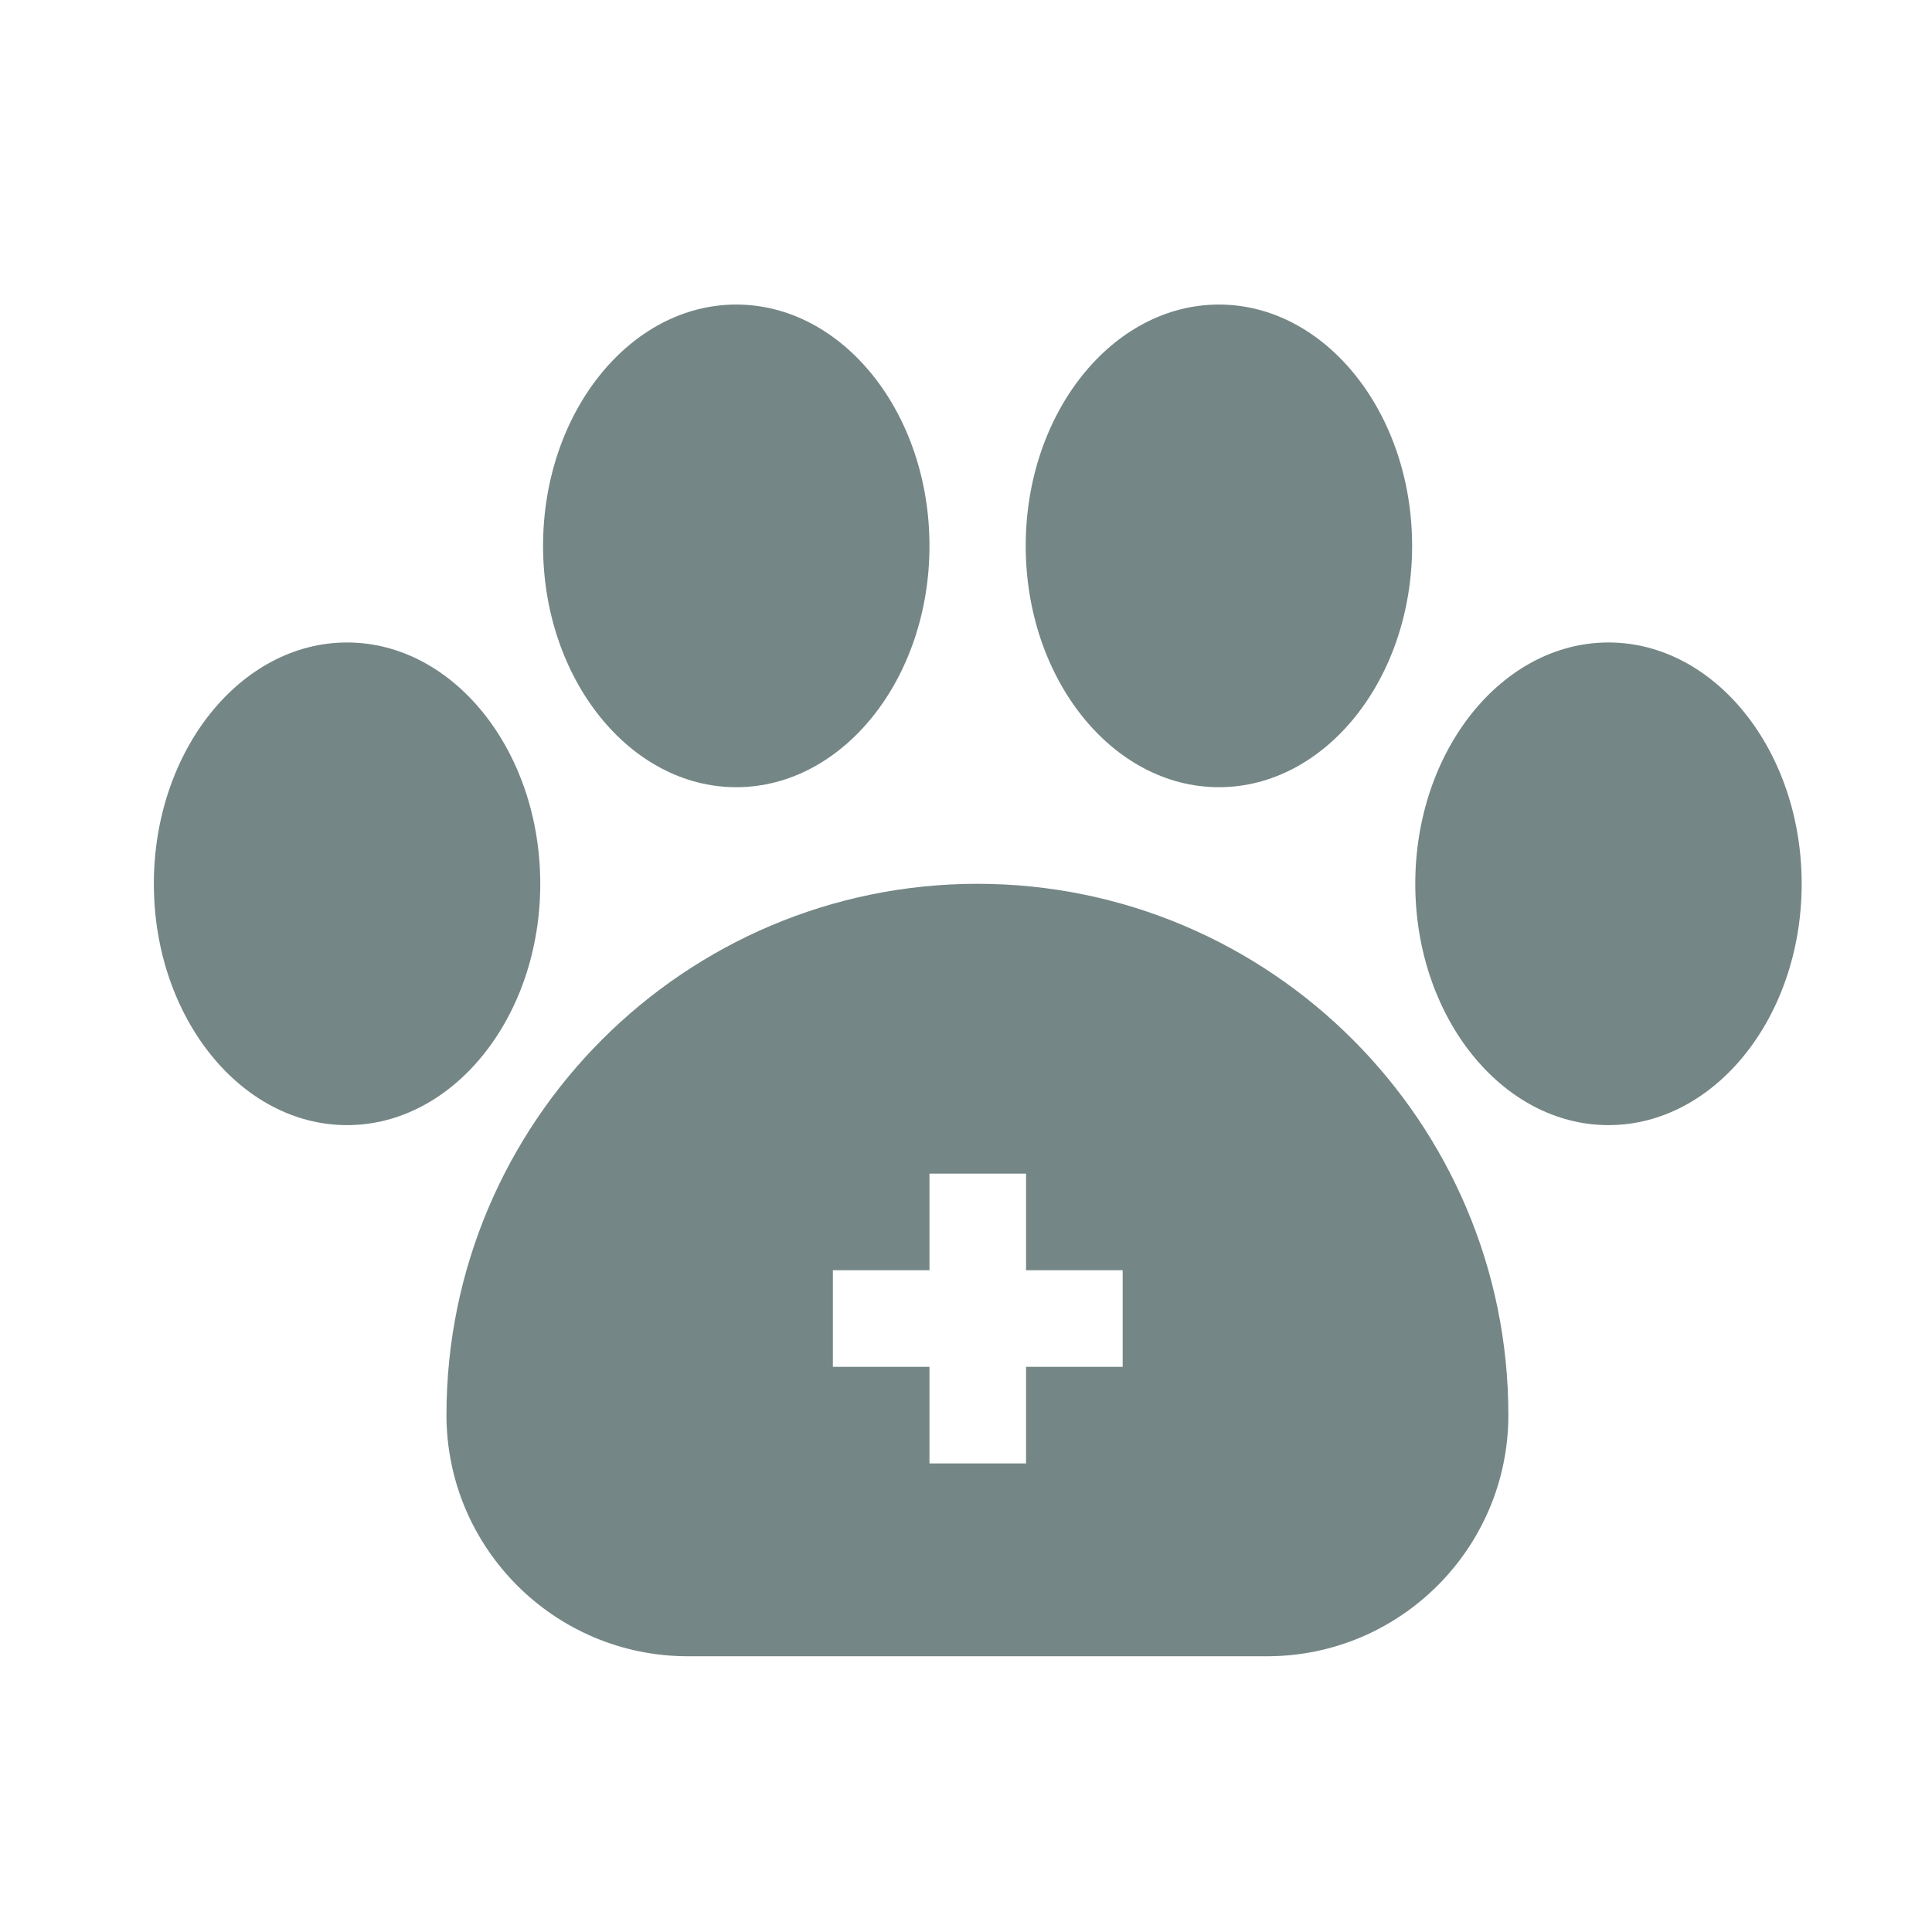
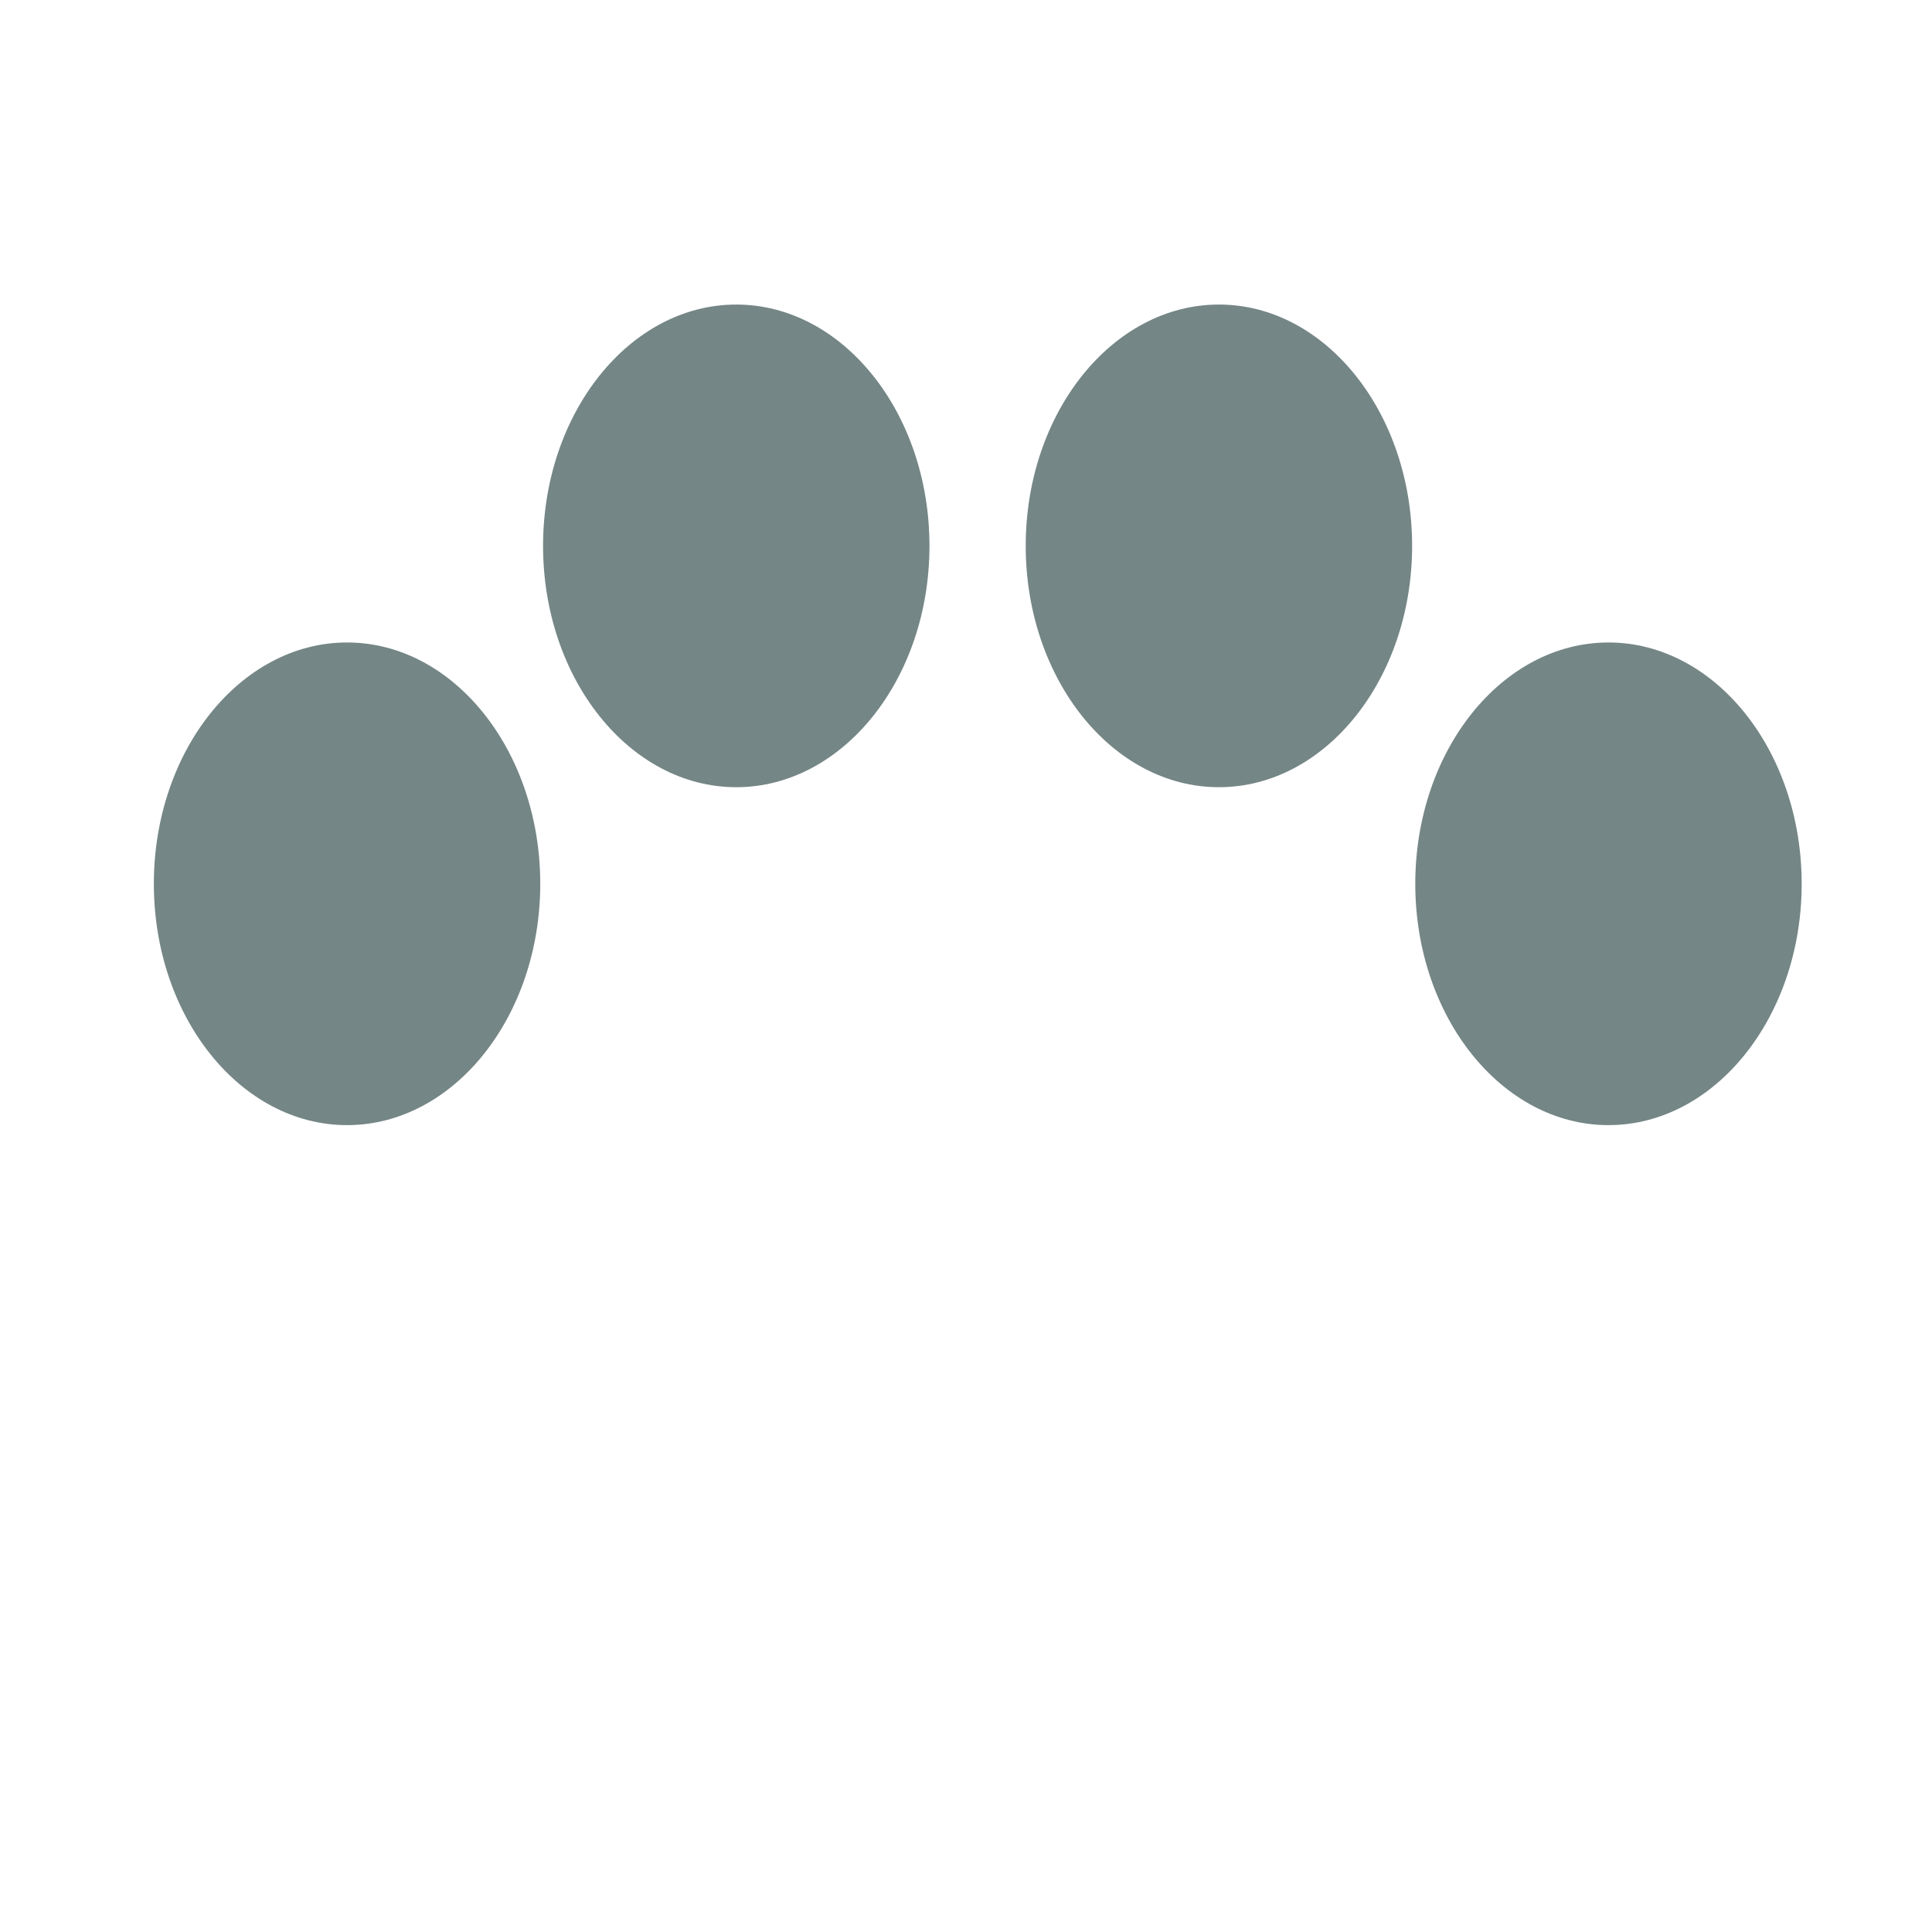
<svg xmlns="http://www.w3.org/2000/svg" id="Layer_1" viewBox="0 0 55 55">
  <defs>
    <style>
      .cls-1 {
        fill: #748685;
        stroke-width: 0px;
      }
    </style>
  </defs>
  <g id="Veterinary">
-     <path class="cls-1" d="M27.83,25.16c-8.34,0-15.12,6.78-15.12,15.12,0,3.79,3.08,6.87,6.87,6.87h16.49c3.79,0,6.87-3.08,6.87-6.87,0-8.34-6.78-15.12-15.12-15.12ZM31.96,38.91h-2.75v2.75h-2.75v-2.75h-2.75v-2.75h2.75v-2.75h2.75v2.75h2.75v2.75Z" />
    <path class="cls-1" d="M9.88,32.03c-3.03,0-5.5-3.08-5.5-6.87s2.47-6.87,5.5-6.87,5.5,3.08,5.5,6.87-2.47,6.87-5.5,6.87Z" />
    <path class="cls-1" d="M20.96,22.41c-3.03,0-5.5-3.08-5.5-6.87s2.47-6.87,5.5-6.87,5.5,3.08,5.5,6.87-2.47,6.87-5.5,6.87Z" />
    <path class="cls-1" d="M34.7,22.41c-3.03,0-5.5-3.08-5.5-6.87s2.47-6.87,5.5-6.87,5.5,3.08,5.5,6.87-2.47,6.87-5.5,6.87Z" />
    <path class="cls-1" d="M45.79,32.03c-3.03,0-5.5-3.08-5.5-6.87s2.47-6.87,5.5-6.87,5.5,3.08,5.5,6.87-2.47,6.87-5.5,6.87Z" />
  </g>
</svg>